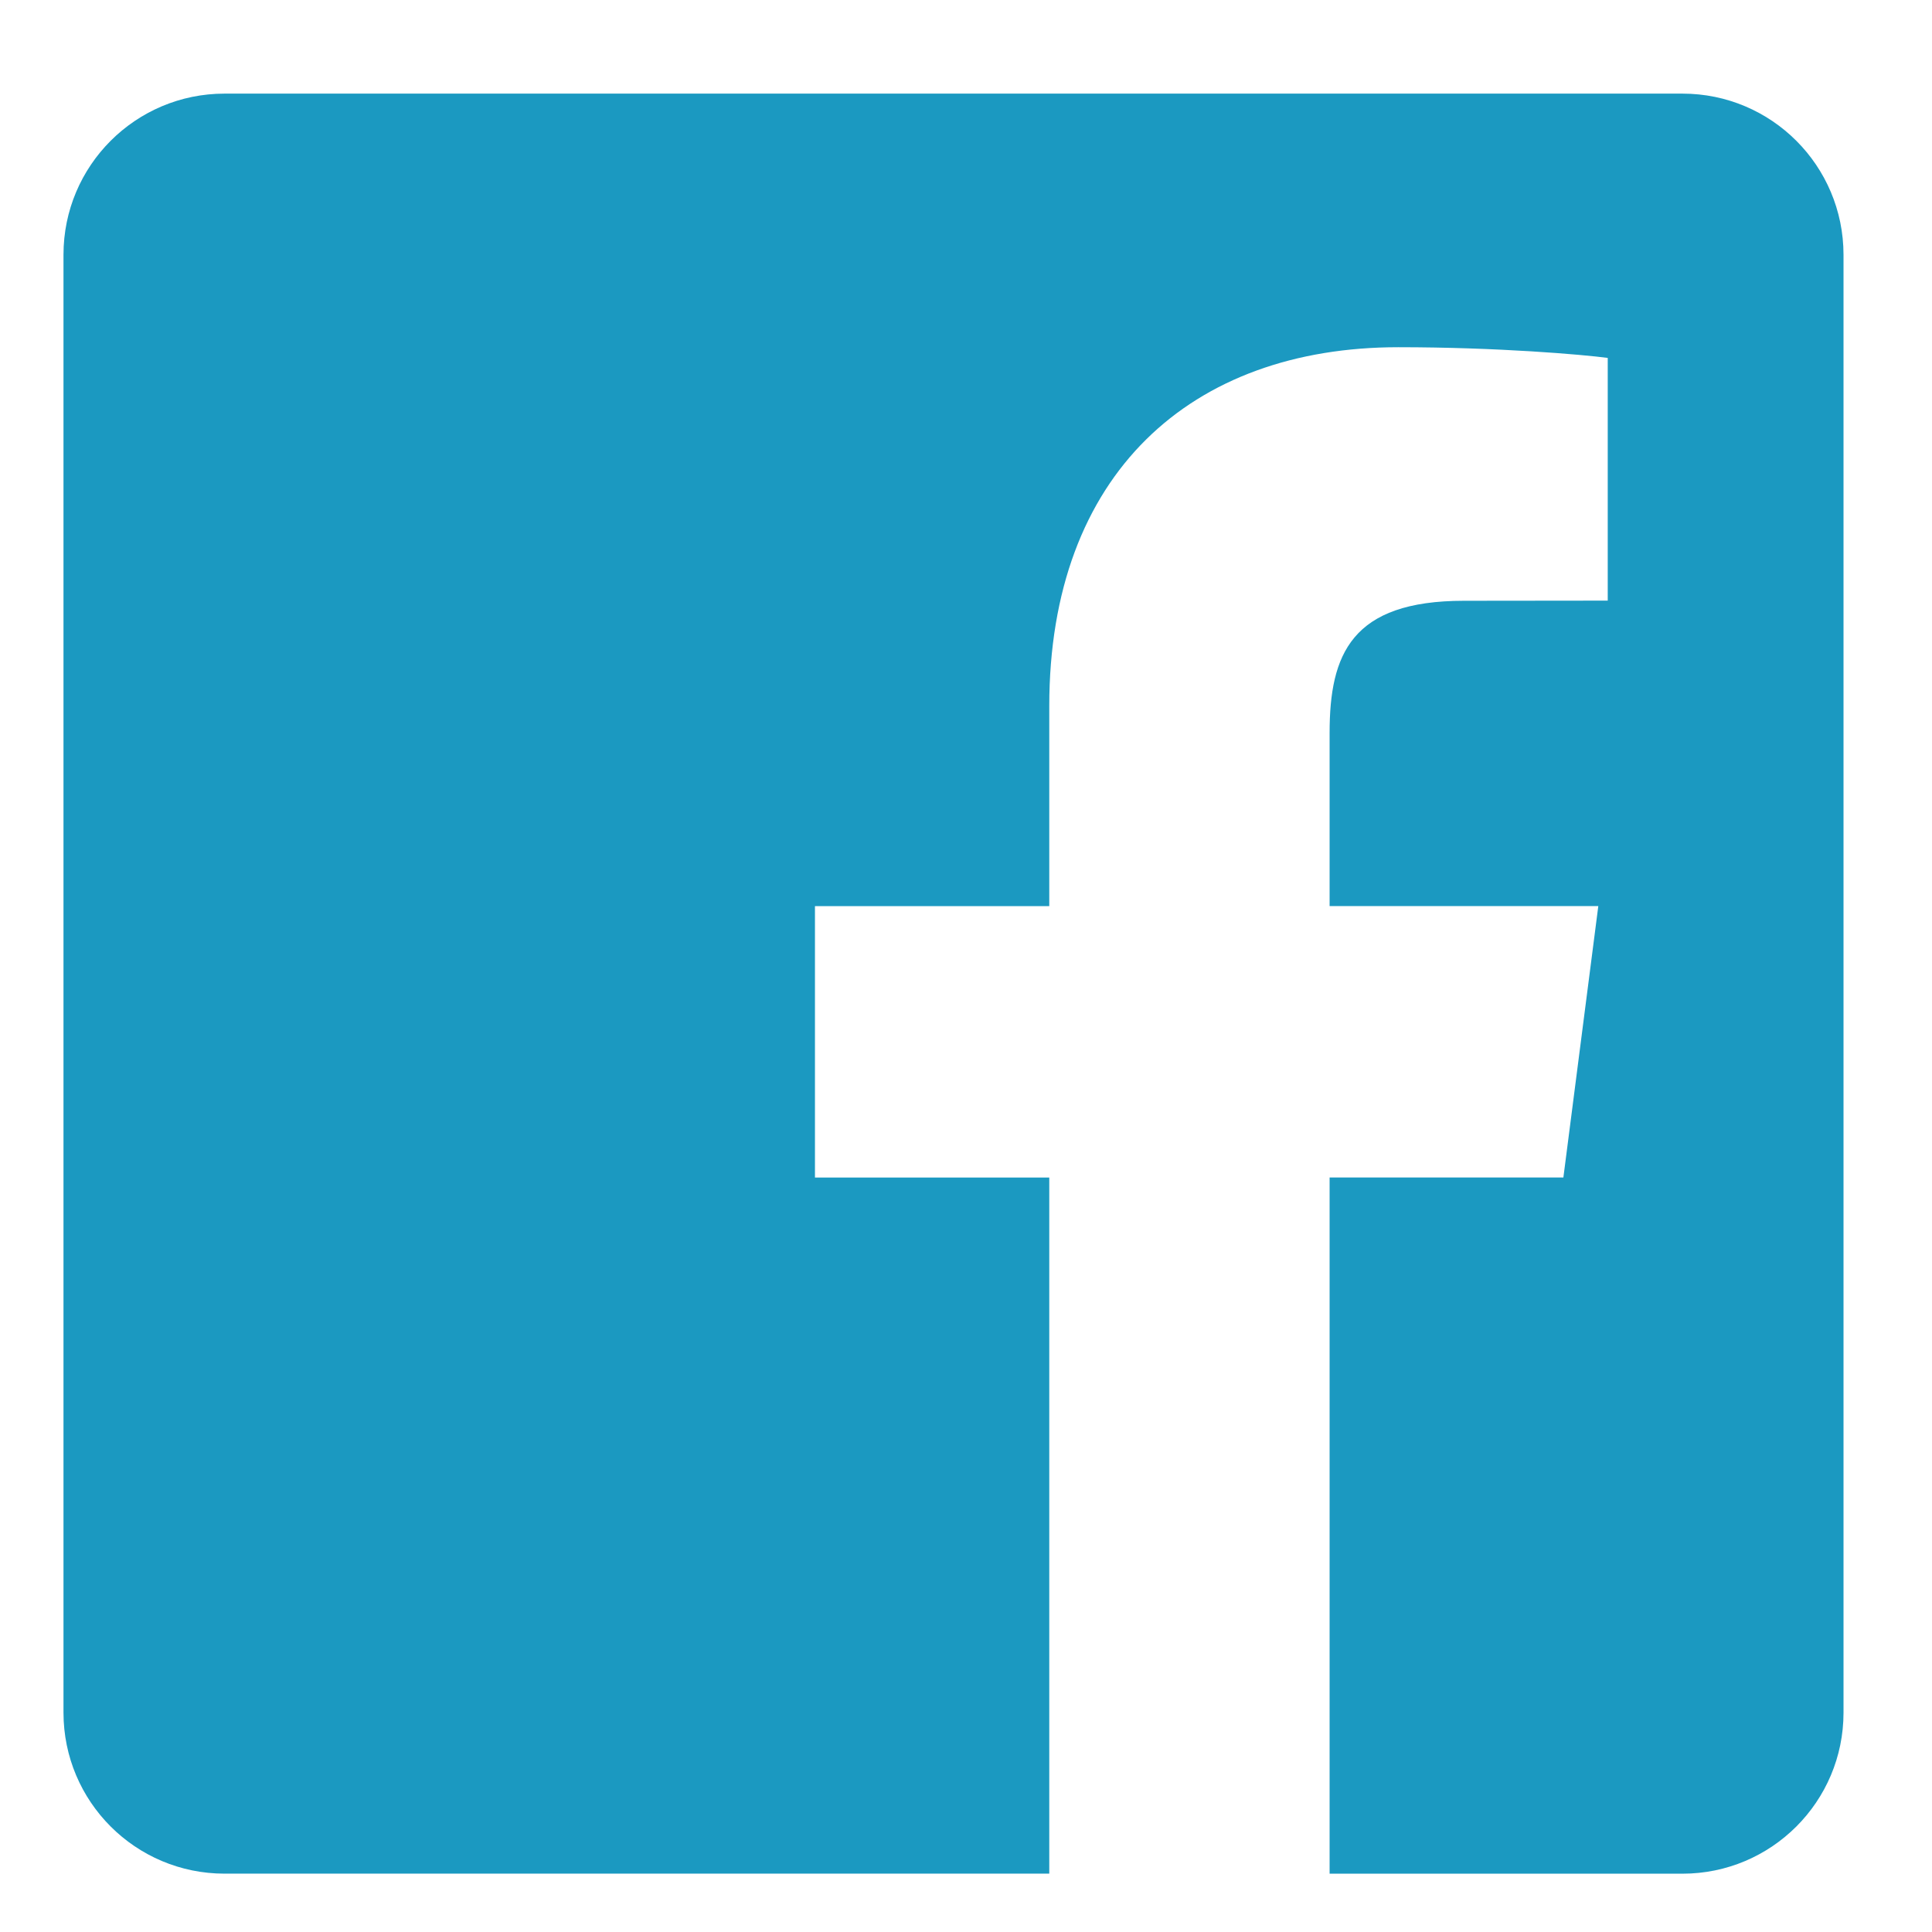
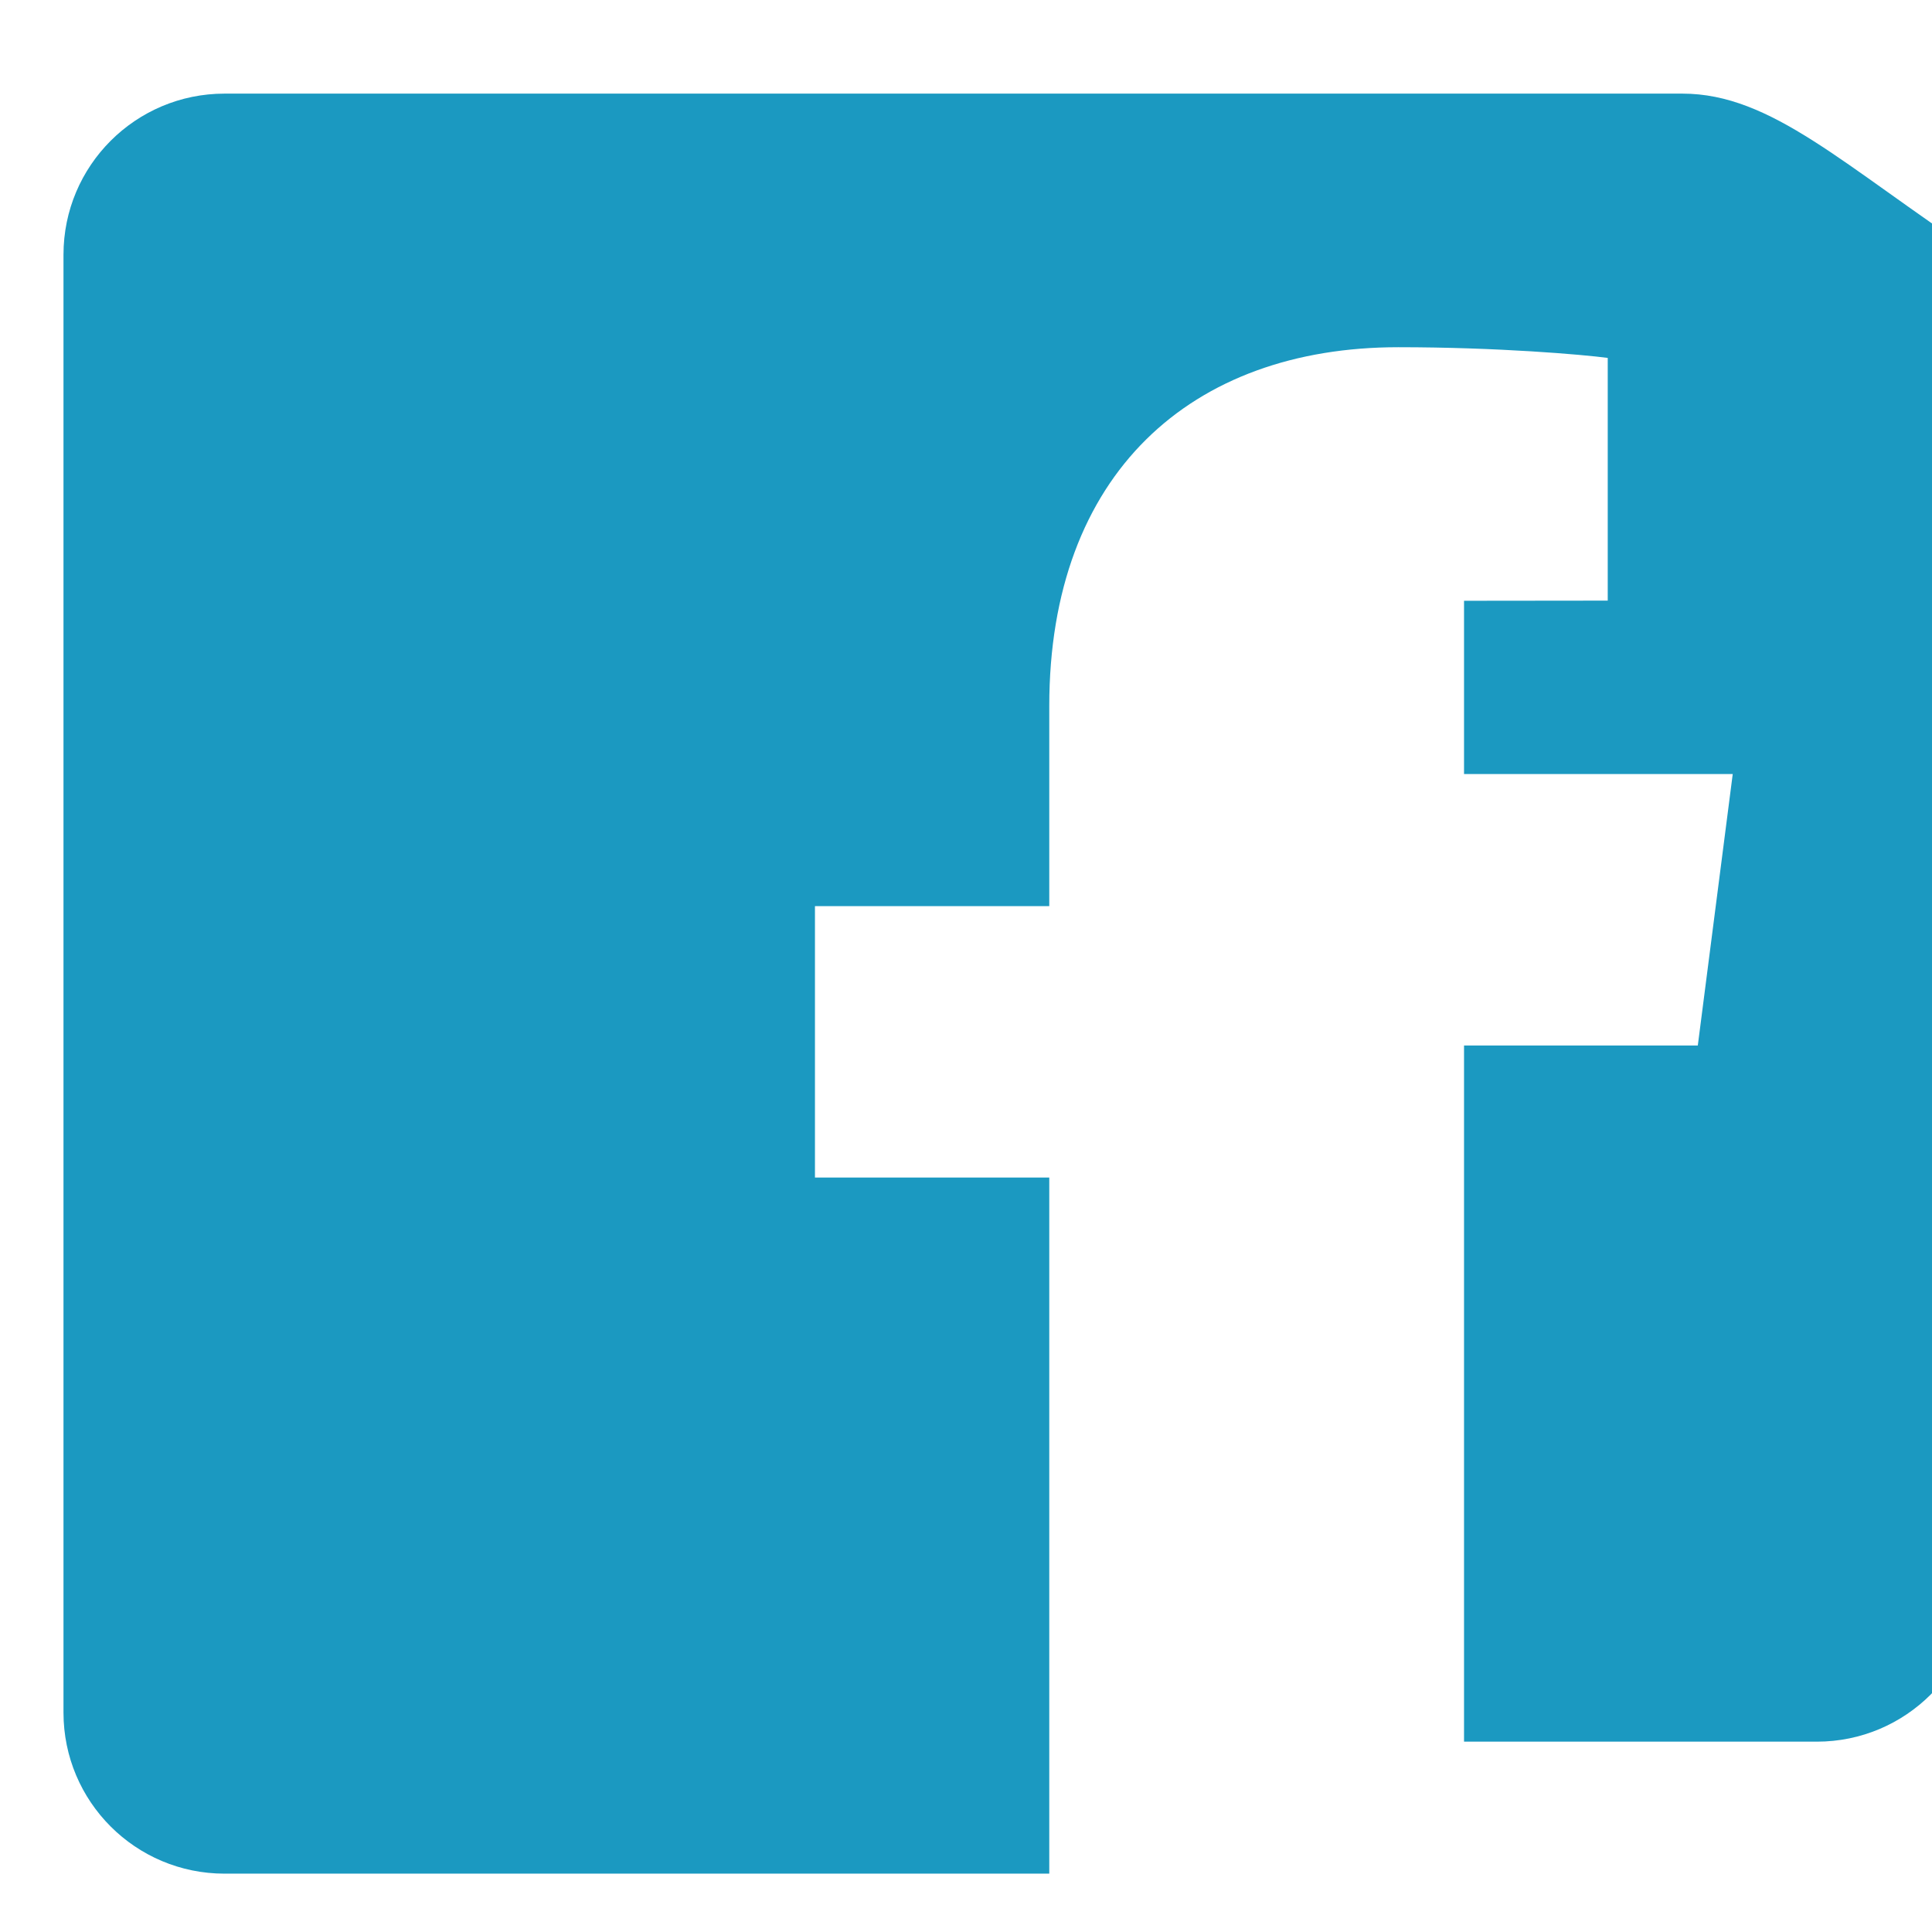
<svg xmlns="http://www.w3.org/2000/svg" version="1.1" id="OBJECTS" x="0px" y="0px" width="50px" height="50px" viewBox="0 0 50 50" enable-background="new 0 0 50 50" xml:space="preserve">
  <g>
-     <path fill="#1B99C1" d="M43.542,2.423H5.812c-2.301,0-4.169,1.864-4.169,4.169v37.73c0,2.303,1.865,4.168,4.169,4.168h21.343   V30.475h-6.064v-7.025h6.064v-5.177c0-6.013,3.673-9.287,9.031-9.287c2.574,0,4.781,0.191,5.422,0.277v6.281l-3.719,0.004   c-2.915,0-3.479,1.385-3.479,3.417v4.484h6.954l-0.904,7.025h-6.05v18.017h9.131c2.302,0,4.169-1.865,4.169-4.168V6.593   C47.709,4.288,45.844,2.423,43.542,2.423z" />
+     <path fill="#1B99C1" d="M43.542,2.423H5.812c-2.301,0-4.169,1.864-4.169,4.169v37.73c0,2.303,1.865,4.168,4.169,4.168h21.343   V30.475h-6.064v-7.025h6.064v-5.177c0-6.013,3.673-9.287,9.031-9.287c2.574,0,4.781,0.191,5.422,0.277v6.281l-3.719,0.004   v4.484h6.954l-0.904,7.025h-6.05v18.017h9.131c2.302,0,4.169-1.865,4.169-4.168V6.593   C47.709,4.288,45.844,2.423,43.542,2.423z" />
  </g>
</svg>